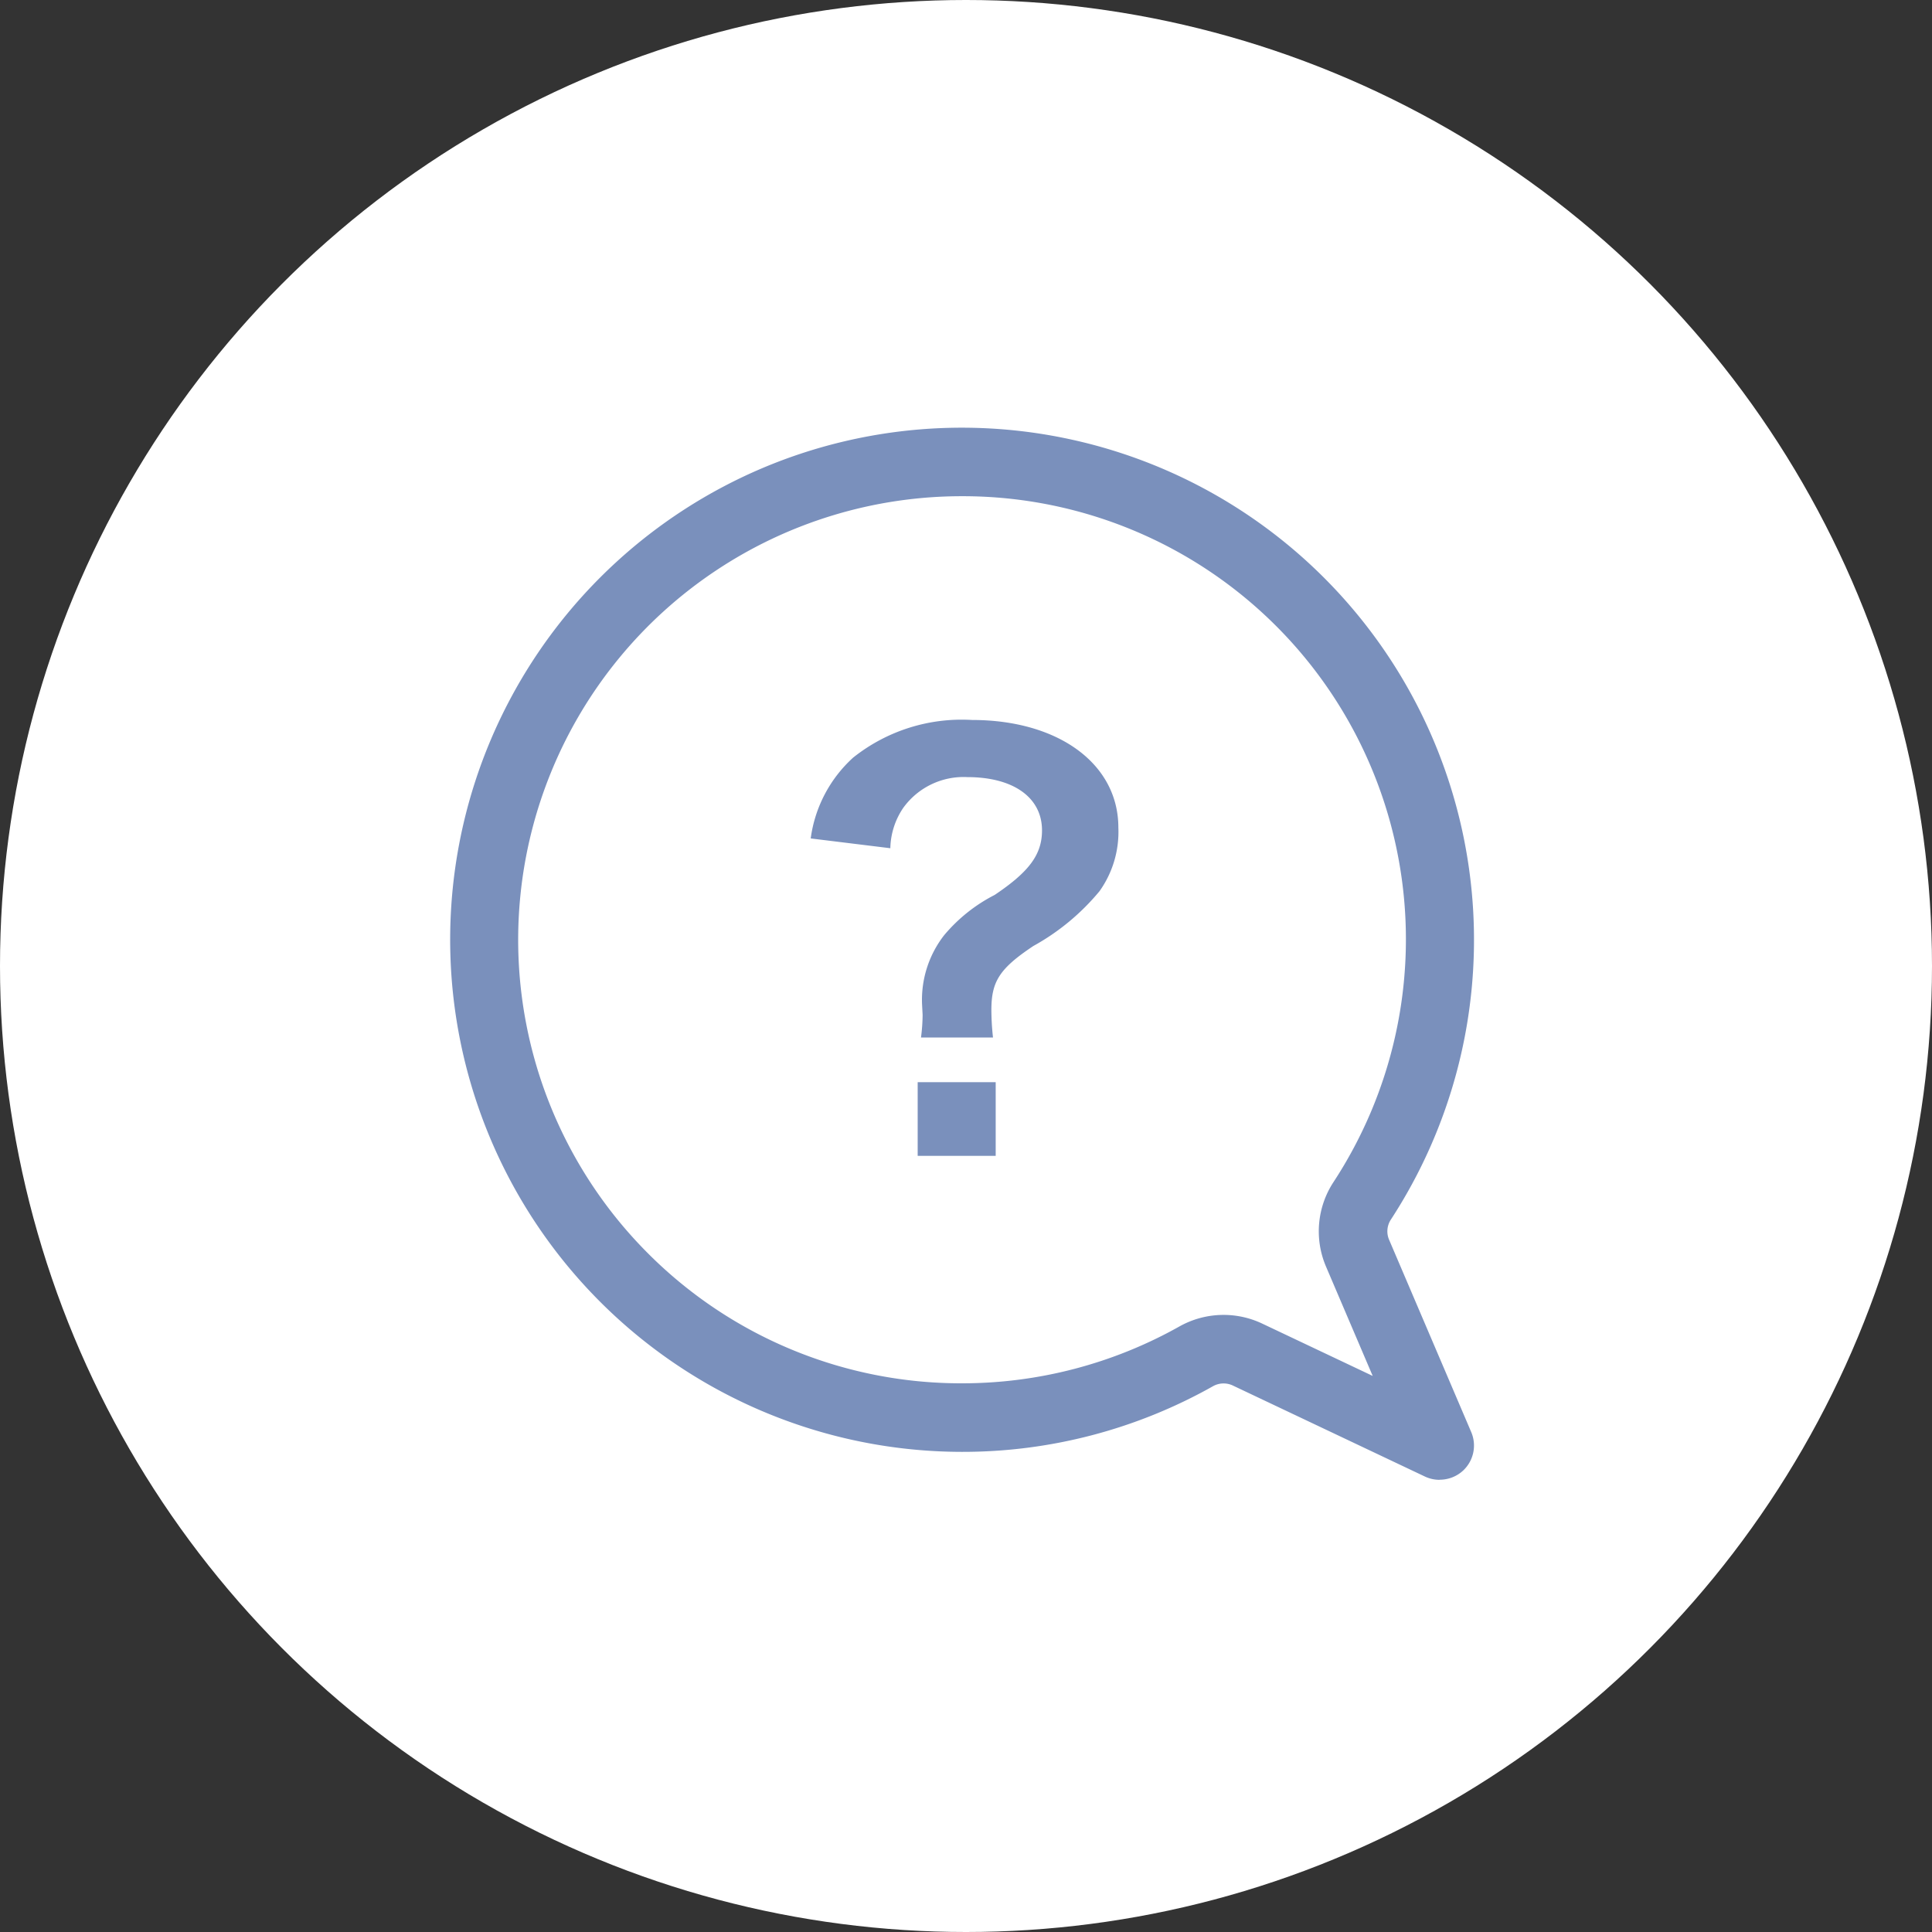
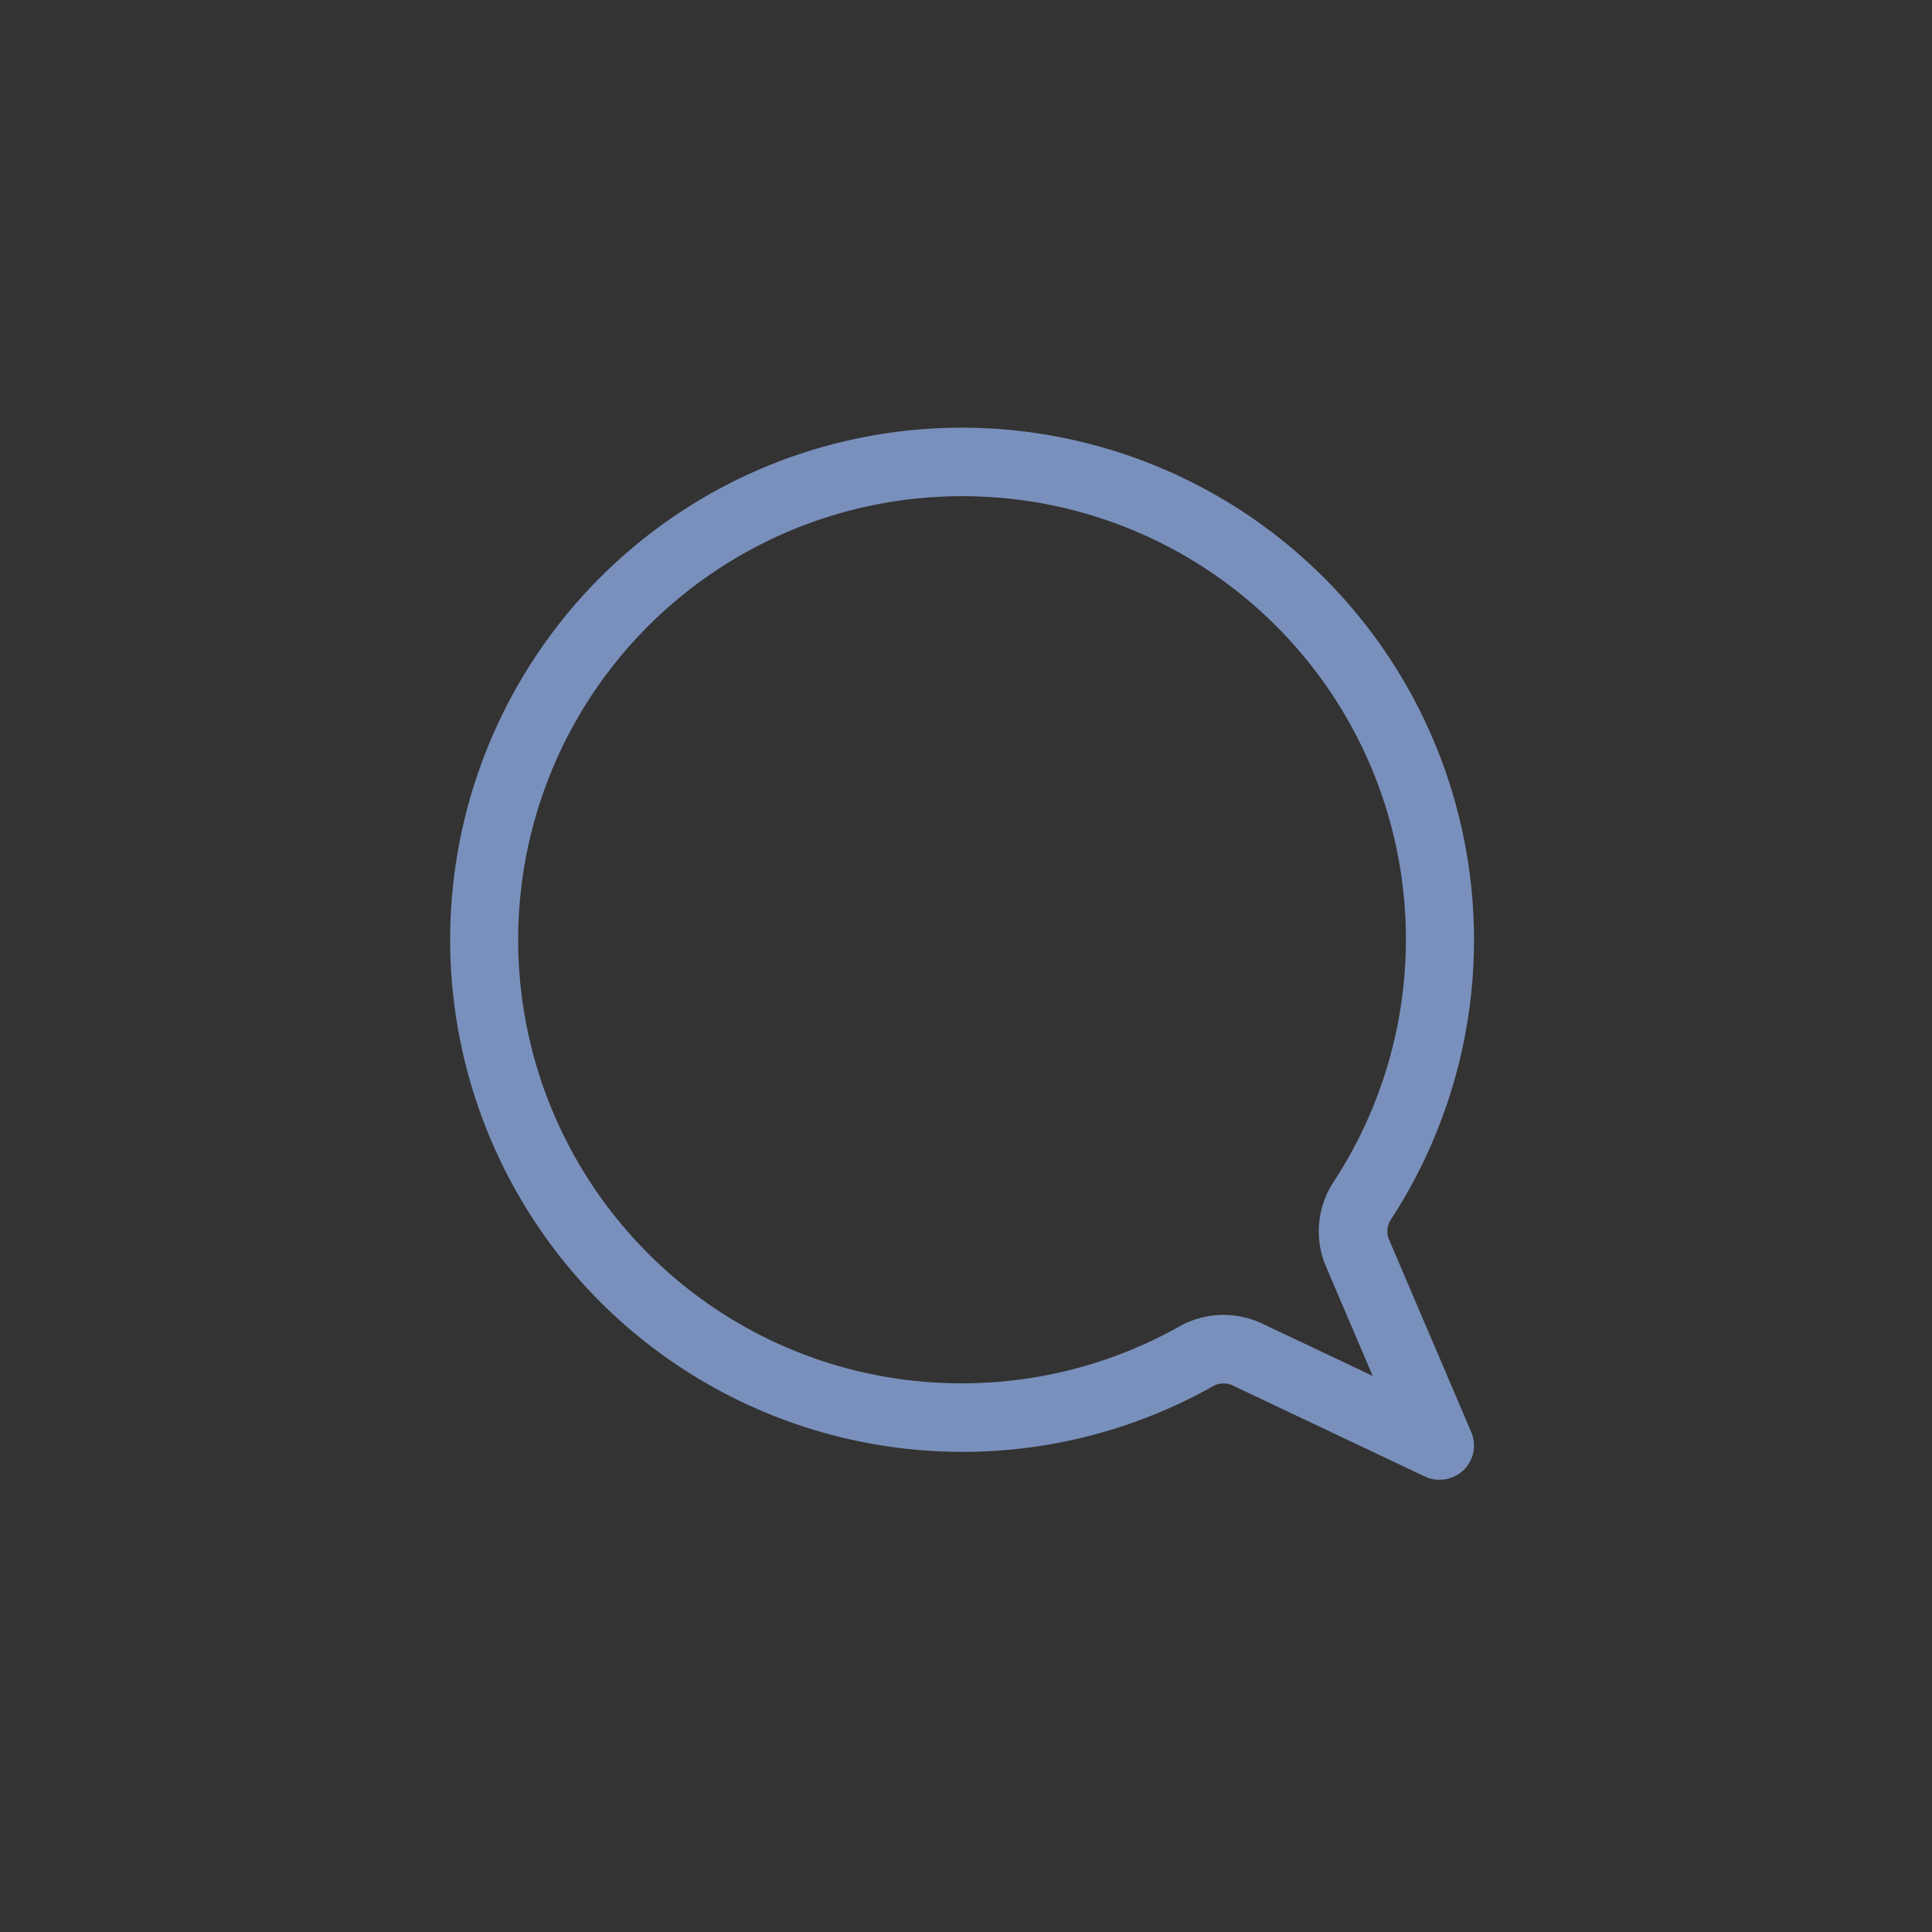
<svg xmlns="http://www.w3.org/2000/svg" width="79" height="79">
  <rect width="100%" height="100%" fill="#333333" stroke="none" />
  <g transform="translate(-536.25 -912.268)">
-     <circle cx="39.5" cy="39.5" r="39.5" transform="translate(536.25 912.268)" fill="#fff" />
    <path d="M595.115 972.778a1.4 1.4 0 0 1-.6-.134l-7.855-3.722a.884.884 0 0 0-.811.029 20.844 20.844 0 0 1-10.263 2.684h-.019a20.944 20.944 0 0 1-8.13-40.231 20.943 20.943 0 0 1 25.683 30.738.874.874 0 0 0-.068.823l3.355 7.857a1.4 1.4 0 0 1-.313 1.562 1.408 1.408 0 0 1-.975.39m-1.285-.853Zm-18.248-39.363a18.139 18.139 0 0 0-12.836 30.964 18.07 18.07 0 0 0 12.819 5.31h.017a18.134 18.134 0 0 0 8.887-2.323 3.69 3.69 0 0 1 3.387-.12l4.52 2.141-1.906-4.464a3.671 3.671 0 0 1 .3-3.458 18.119 18.119 0 0 0-15.188-28.05" fill="#7a90bc" />
-     <path d="M576.854 954.692a10.5 10.5 0 0 1-.066-1.124c0-1.166.33-1.694 1.716-2.618a9.412 9.412 0 0 0 2.706-2.242 4.177 4.177 0 0 0 .77-2.6c0-2.6-2.442-4.4-5.984-4.4a7.119 7.119 0 0 0-4.862 1.54 5.439 5.439 0 0 0-1.734 3.304l3.256.4a3.039 3.039 0 0 1 .528-1.65 3.041 3.041 0 0 1 2.616-1.258c1.892 0 3.058.836 3.058 2.178 0 .99-.528 1.694-1.936 2.64a6.628 6.628 0 0 0-2.068 1.65 4.3 4.3 0 0 0-.9 2.838l.022.418a7.57 7.57 0 0 1-.066.924Zm-3.08 1.826v3.014h3.19v-3.014Z" fill="#7a90bc" />
  </g>
</svg>